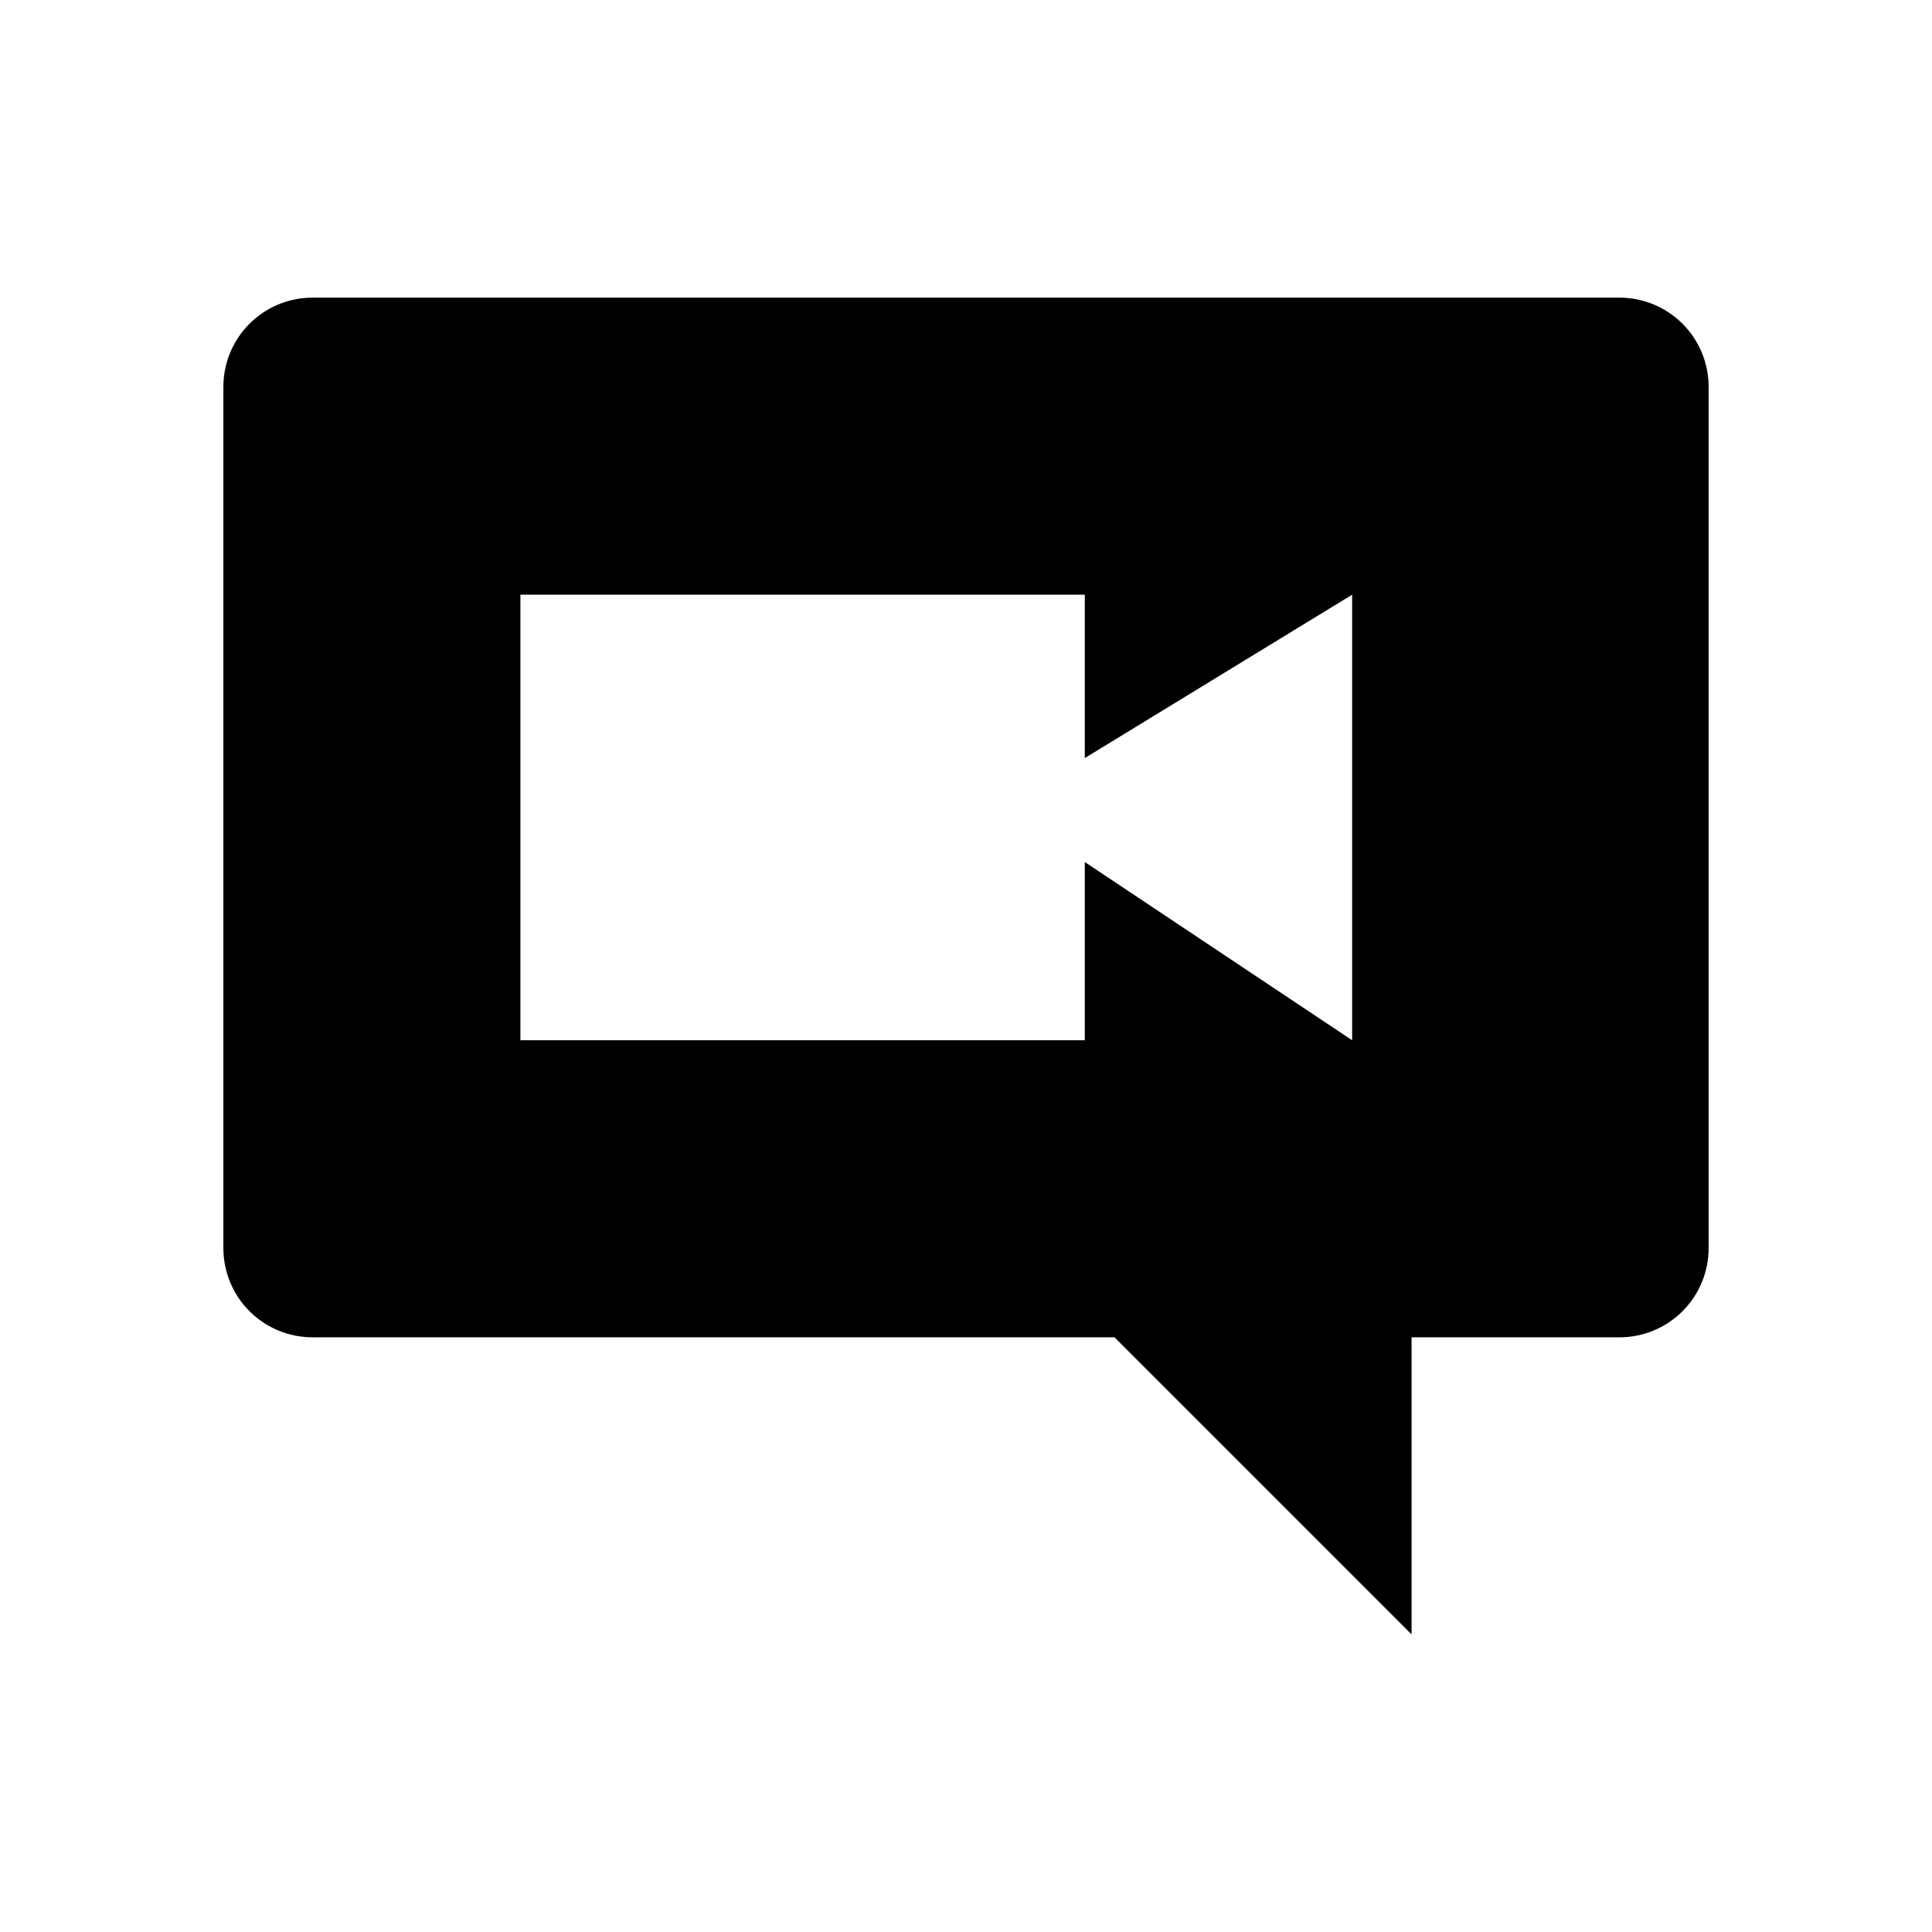
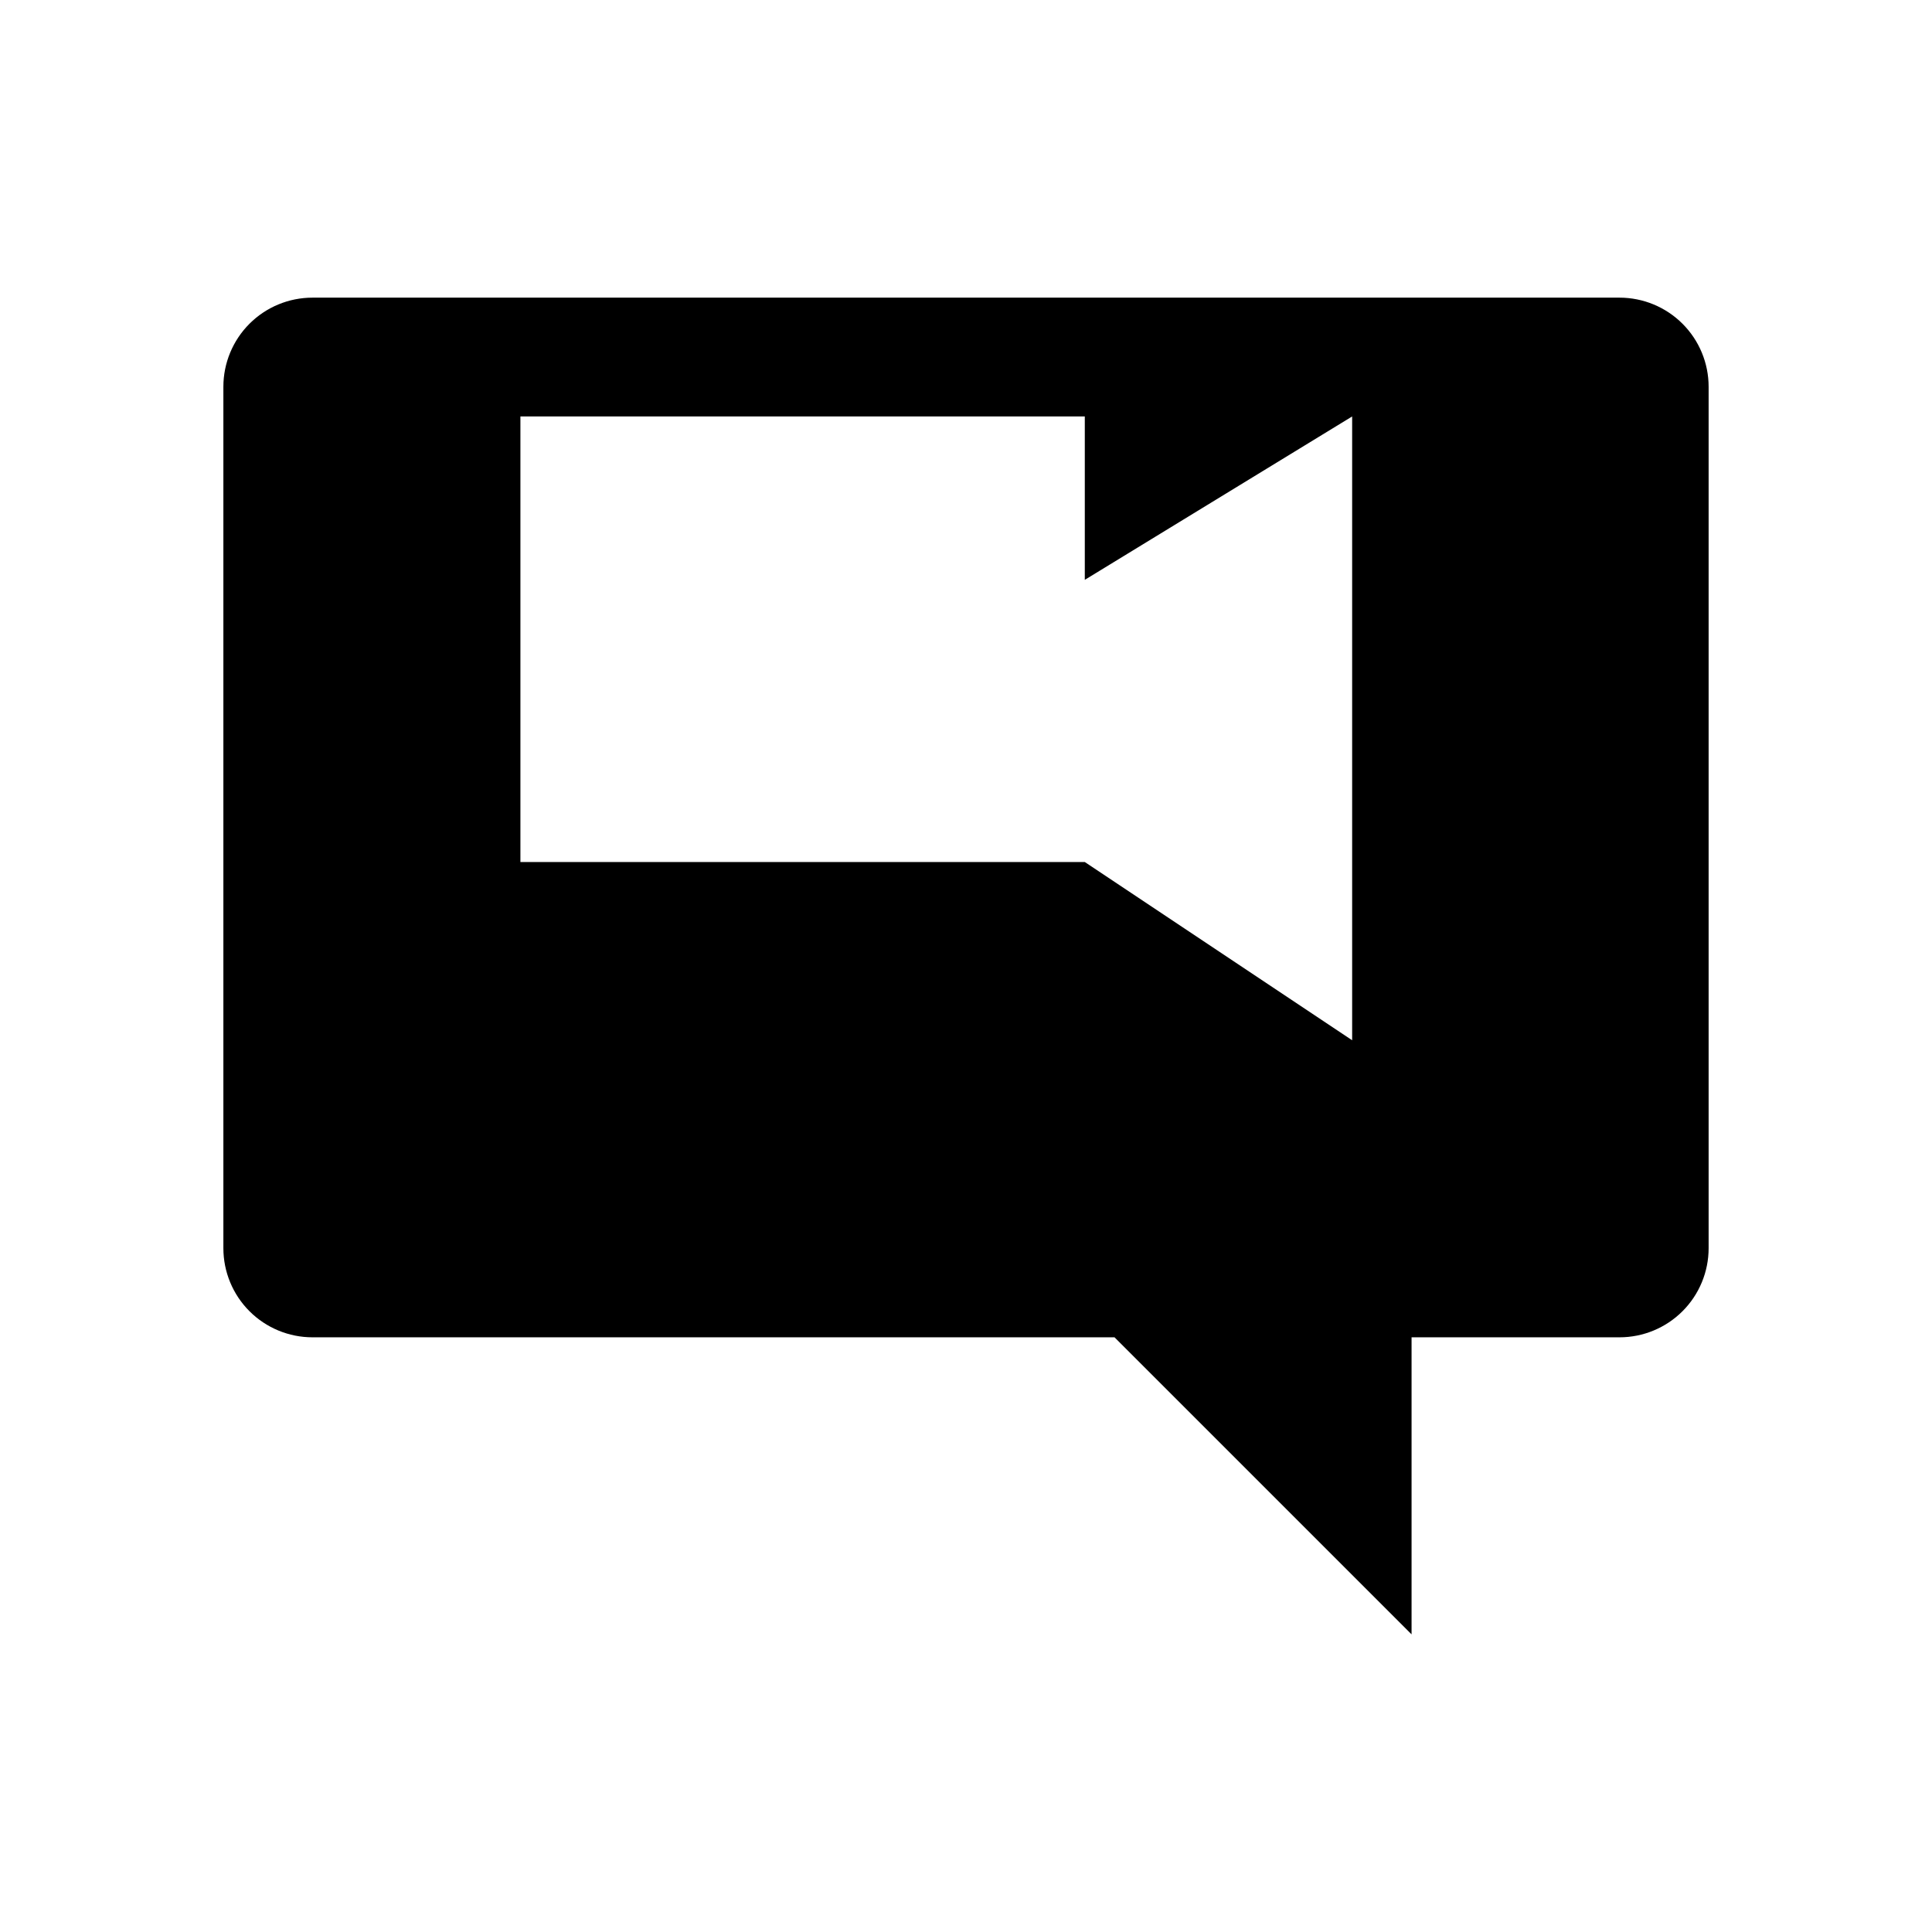
<svg xmlns="http://www.w3.org/2000/svg" fill="#000000" width="800px" height="800px" version="1.1" viewBox="144 144 512 512">
-   <path d="m573.18 222.88h-346.37c-6.262 0-12.27 2.488-16.699 6.918-4.426 4.426-6.914 10.434-6.914 16.695v228.29c0 6.266 2.488 12.273 6.914 16.699 4.43 4.43 10.438 6.918 16.699 6.918h212.55l78.719 78.719v-78.719h55.105c6.262 0 12.27-2.488 16.699-6.918 4.43-4.426 6.918-10.434 6.918-16.699v-228.29c0-6.262-2.488-12.27-6.918-16.695-4.43-4.43-10.438-6.918-16.699-6.918zm-70.848 196.8-70.848-47.234v47.234h-149.57v-118.08h149.57v43.297l70.848-43.297z" />
+   <path d="m573.18 222.88h-346.37c-6.262 0-12.27 2.488-16.699 6.918-4.426 4.426-6.914 10.434-6.914 16.695v228.29c0 6.266 2.488 12.273 6.914 16.699 4.43 4.43 10.438 6.918 16.699 6.918h212.55l78.719 78.719v-78.719h55.105c6.262 0 12.27-2.488 16.699-6.918 4.43-4.426 6.918-10.434 6.918-16.699v-228.29c0-6.262-2.488-12.27-6.918-16.695-4.43-4.43-10.438-6.918-16.699-6.918zm-70.848 196.8-70.848-47.234h-149.57v-118.08h149.57v43.297l70.848-43.297z" />
</svg>